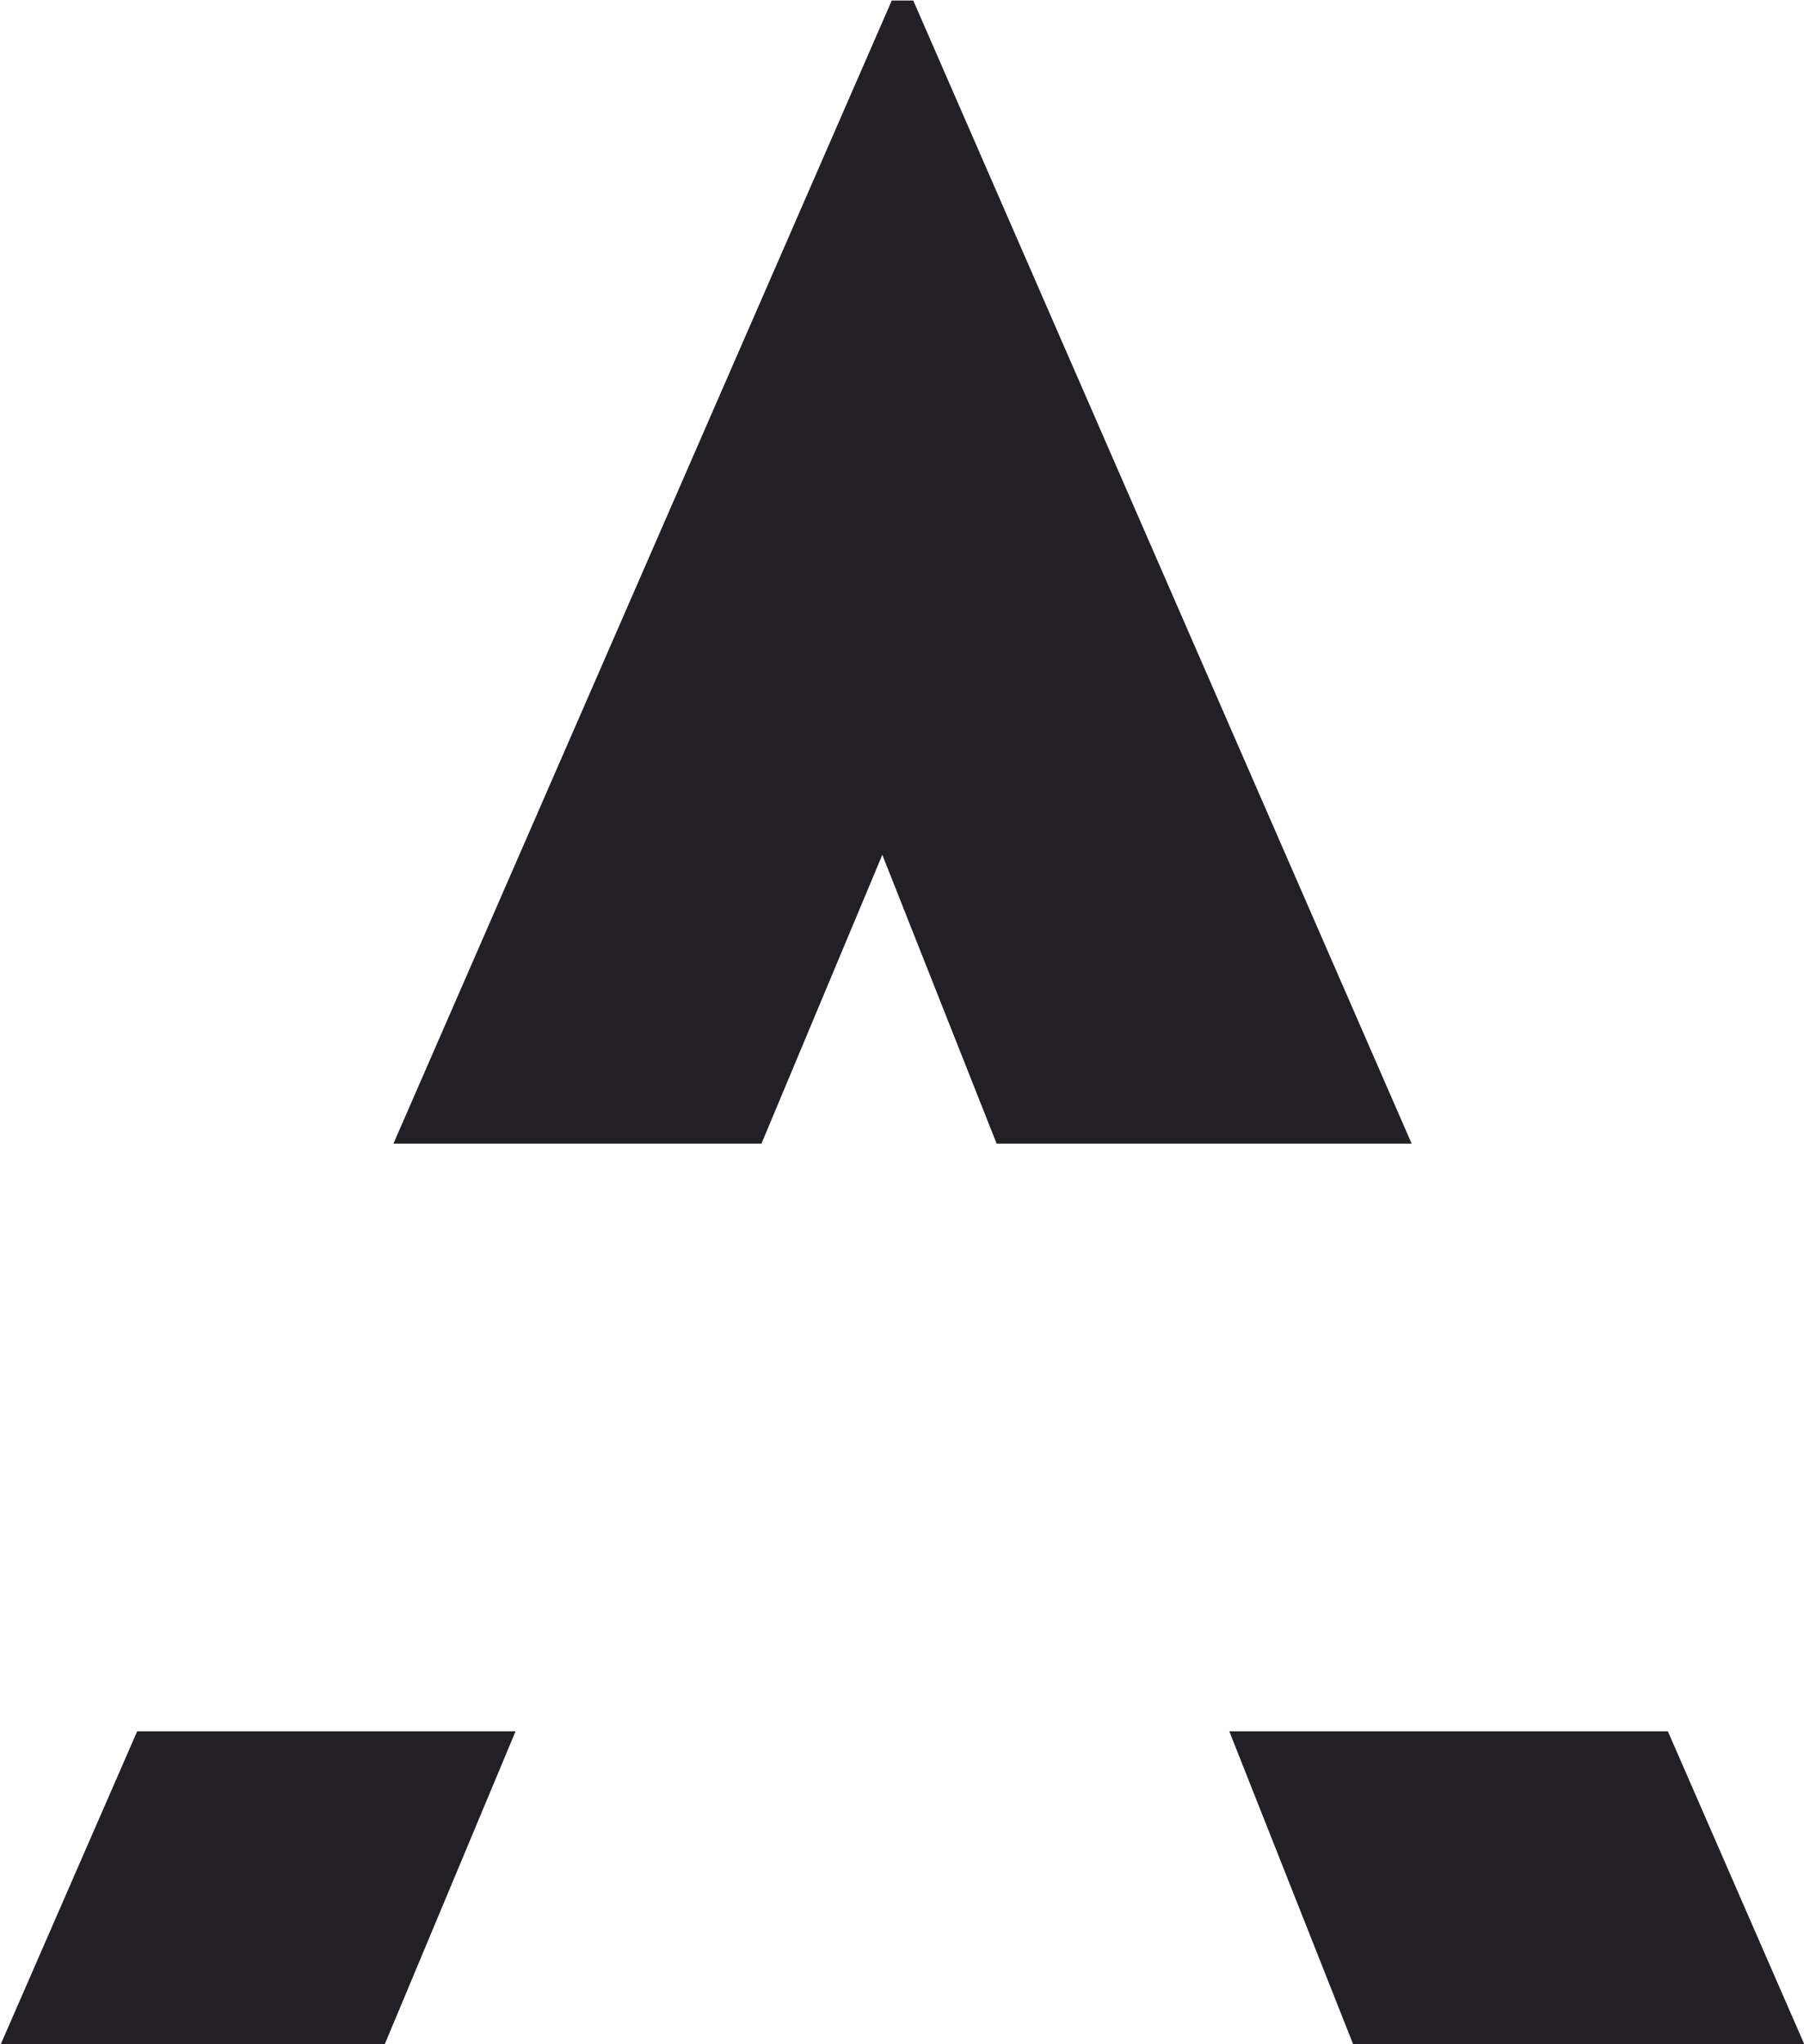
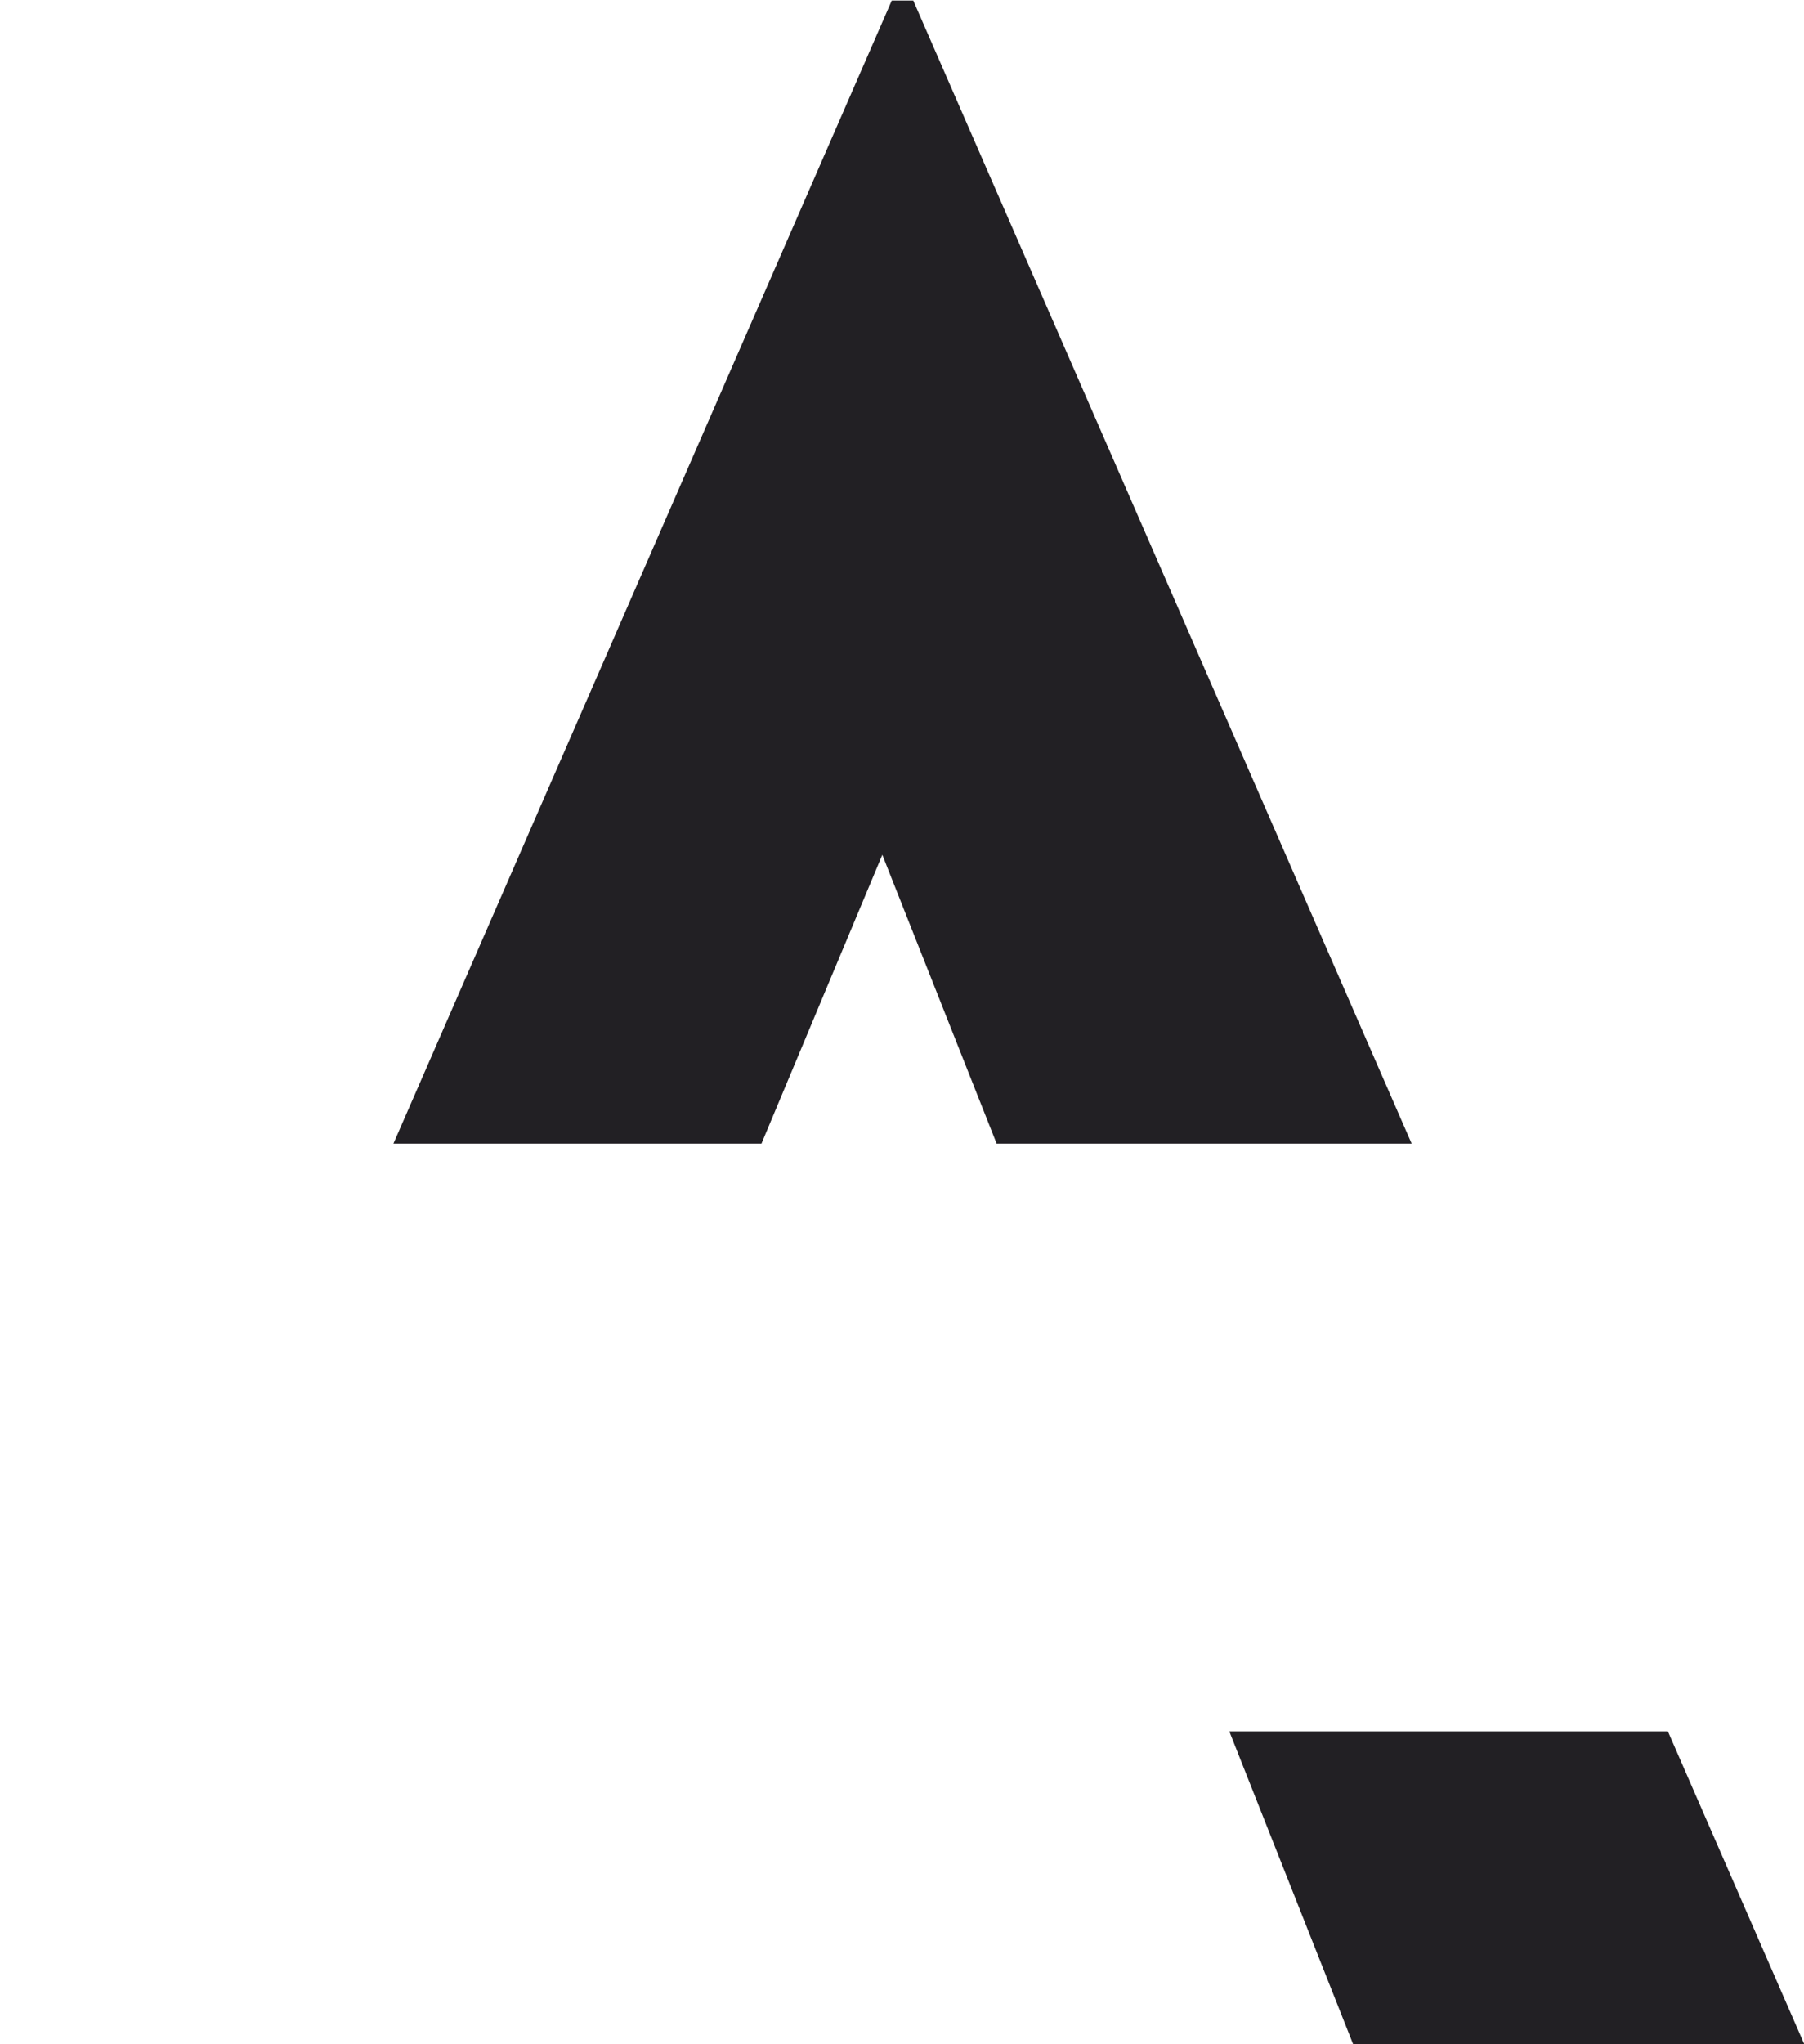
<svg xmlns="http://www.w3.org/2000/svg" id="svg1" version="1.1" viewBox="0 0 198.601 224.92" height="224.92mm" width="198.601mm">
  <defs id="defs1" />
  <g transform="translate(-4.323,-40.05)" id="layer1">
    <g transform="matrix(0.496,0,0,0.496,-84.821,-89.031)" id="g4">
      <g style="fill:#222024;fill-opacity:1" transform="matrix(6.209,0,0,6.177,-1013.55,-2729.348)" id="g2">
        <g style="fill:#222024;fill-opacity:1" id="g1">
-           <path d="M 210.615,546.164 H 197.088 l -4.896,11.283 h 13.727 z" style="font-size:96px;font-family:'Josefin Sans';-inkscape-font-specification:'Josefin Sans, @wght=700';font-variation-settings:'wght' 700;fill:#222024;fill-opacity:1;stroke-width:1.058;stroke-linecap:round;stroke-linejoin:round" id="path34" />
          <path d="m 251.807,546.164 h -15.678 l 4.445,11.283 h 16.129 z" style="font-size:96px;font-family:'Josefin Sans';-inkscape-font-specification:'Josefin Sans, @wght=700';font-variation-settings:'wght' 700;fill:#222024;fill-opacity:1;stroke-width:1.058;stroke-linecap:round;stroke-linejoin:round" id="path33" />
          <path d="m 224.063,484.006 -17.814,41.051 h 13.156 l 4.32,-10.371 4.086,10.371 h 14.836 l -17.816,-41.051 z" style="font-size:96px;font-family:'Josefin Sans';-inkscape-font-specification:'Josefin Sans, @wght=700';font-variation-settings:'wght' 700;fill:#222024;fill-opacity:1;stroke-width:1.058;stroke-linecap:round;stroke-linejoin:round" id="path31" />
        </g>
      </g>
    </g>
  </g>
</svg>